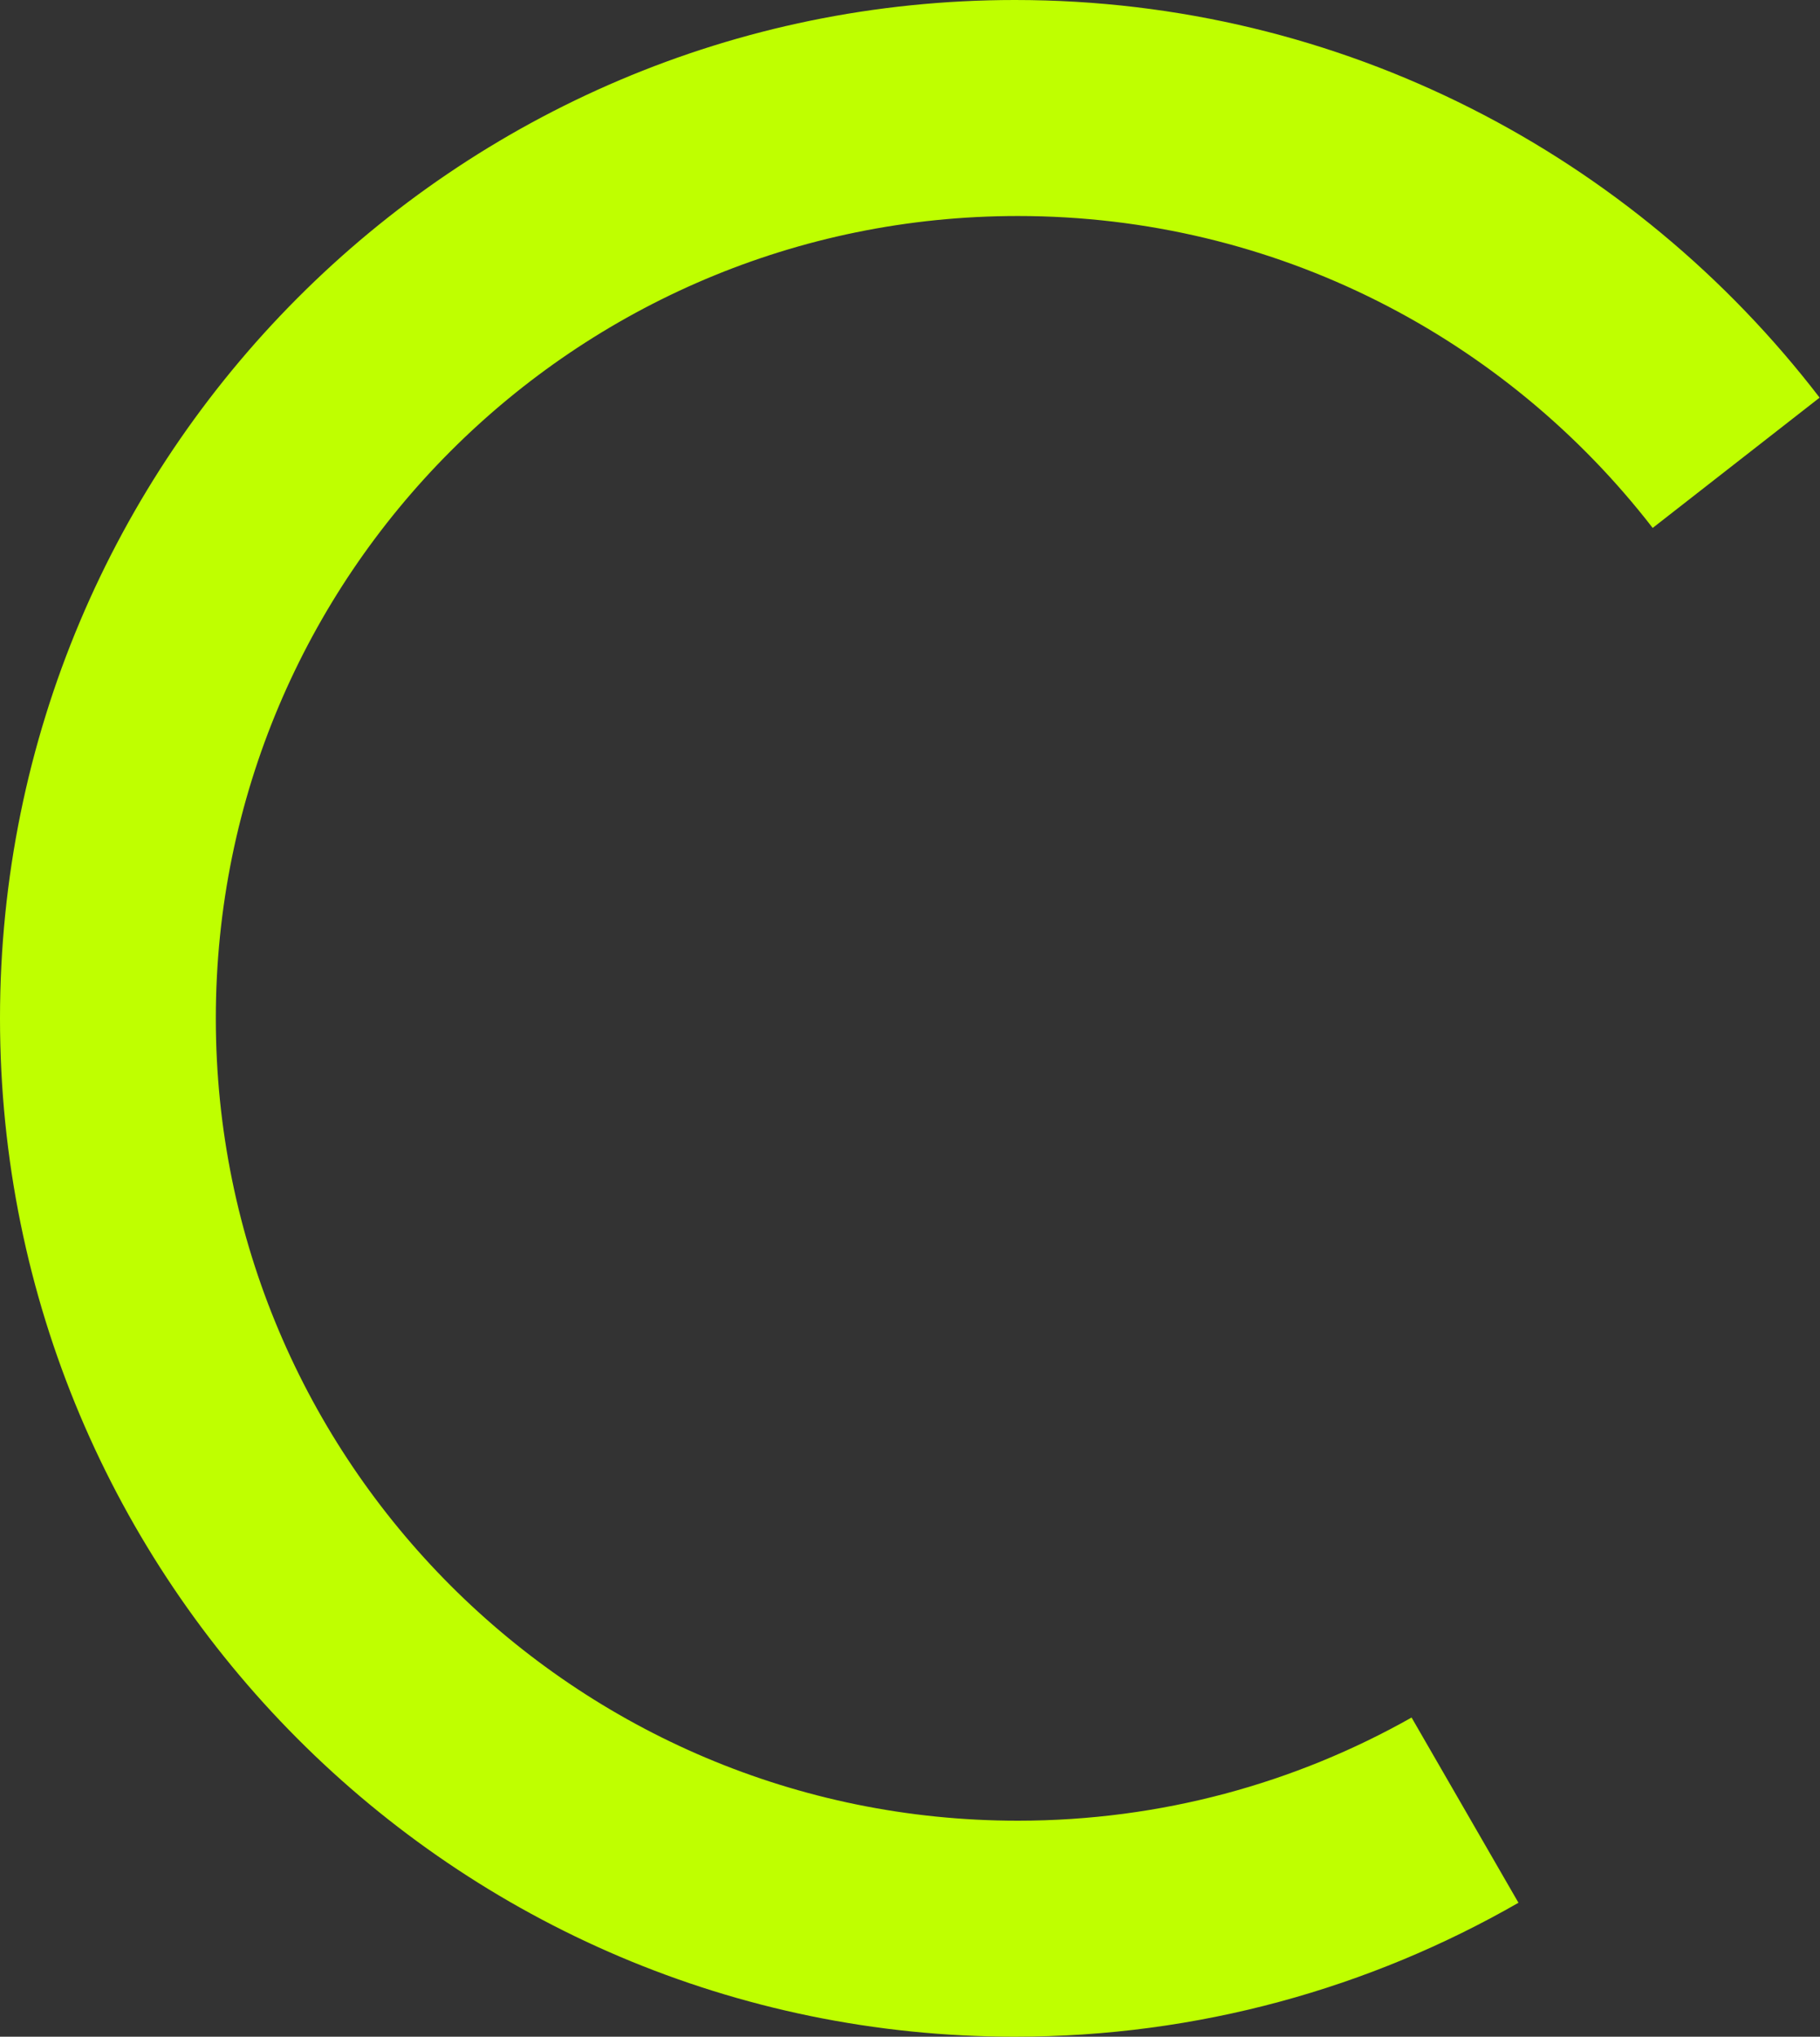
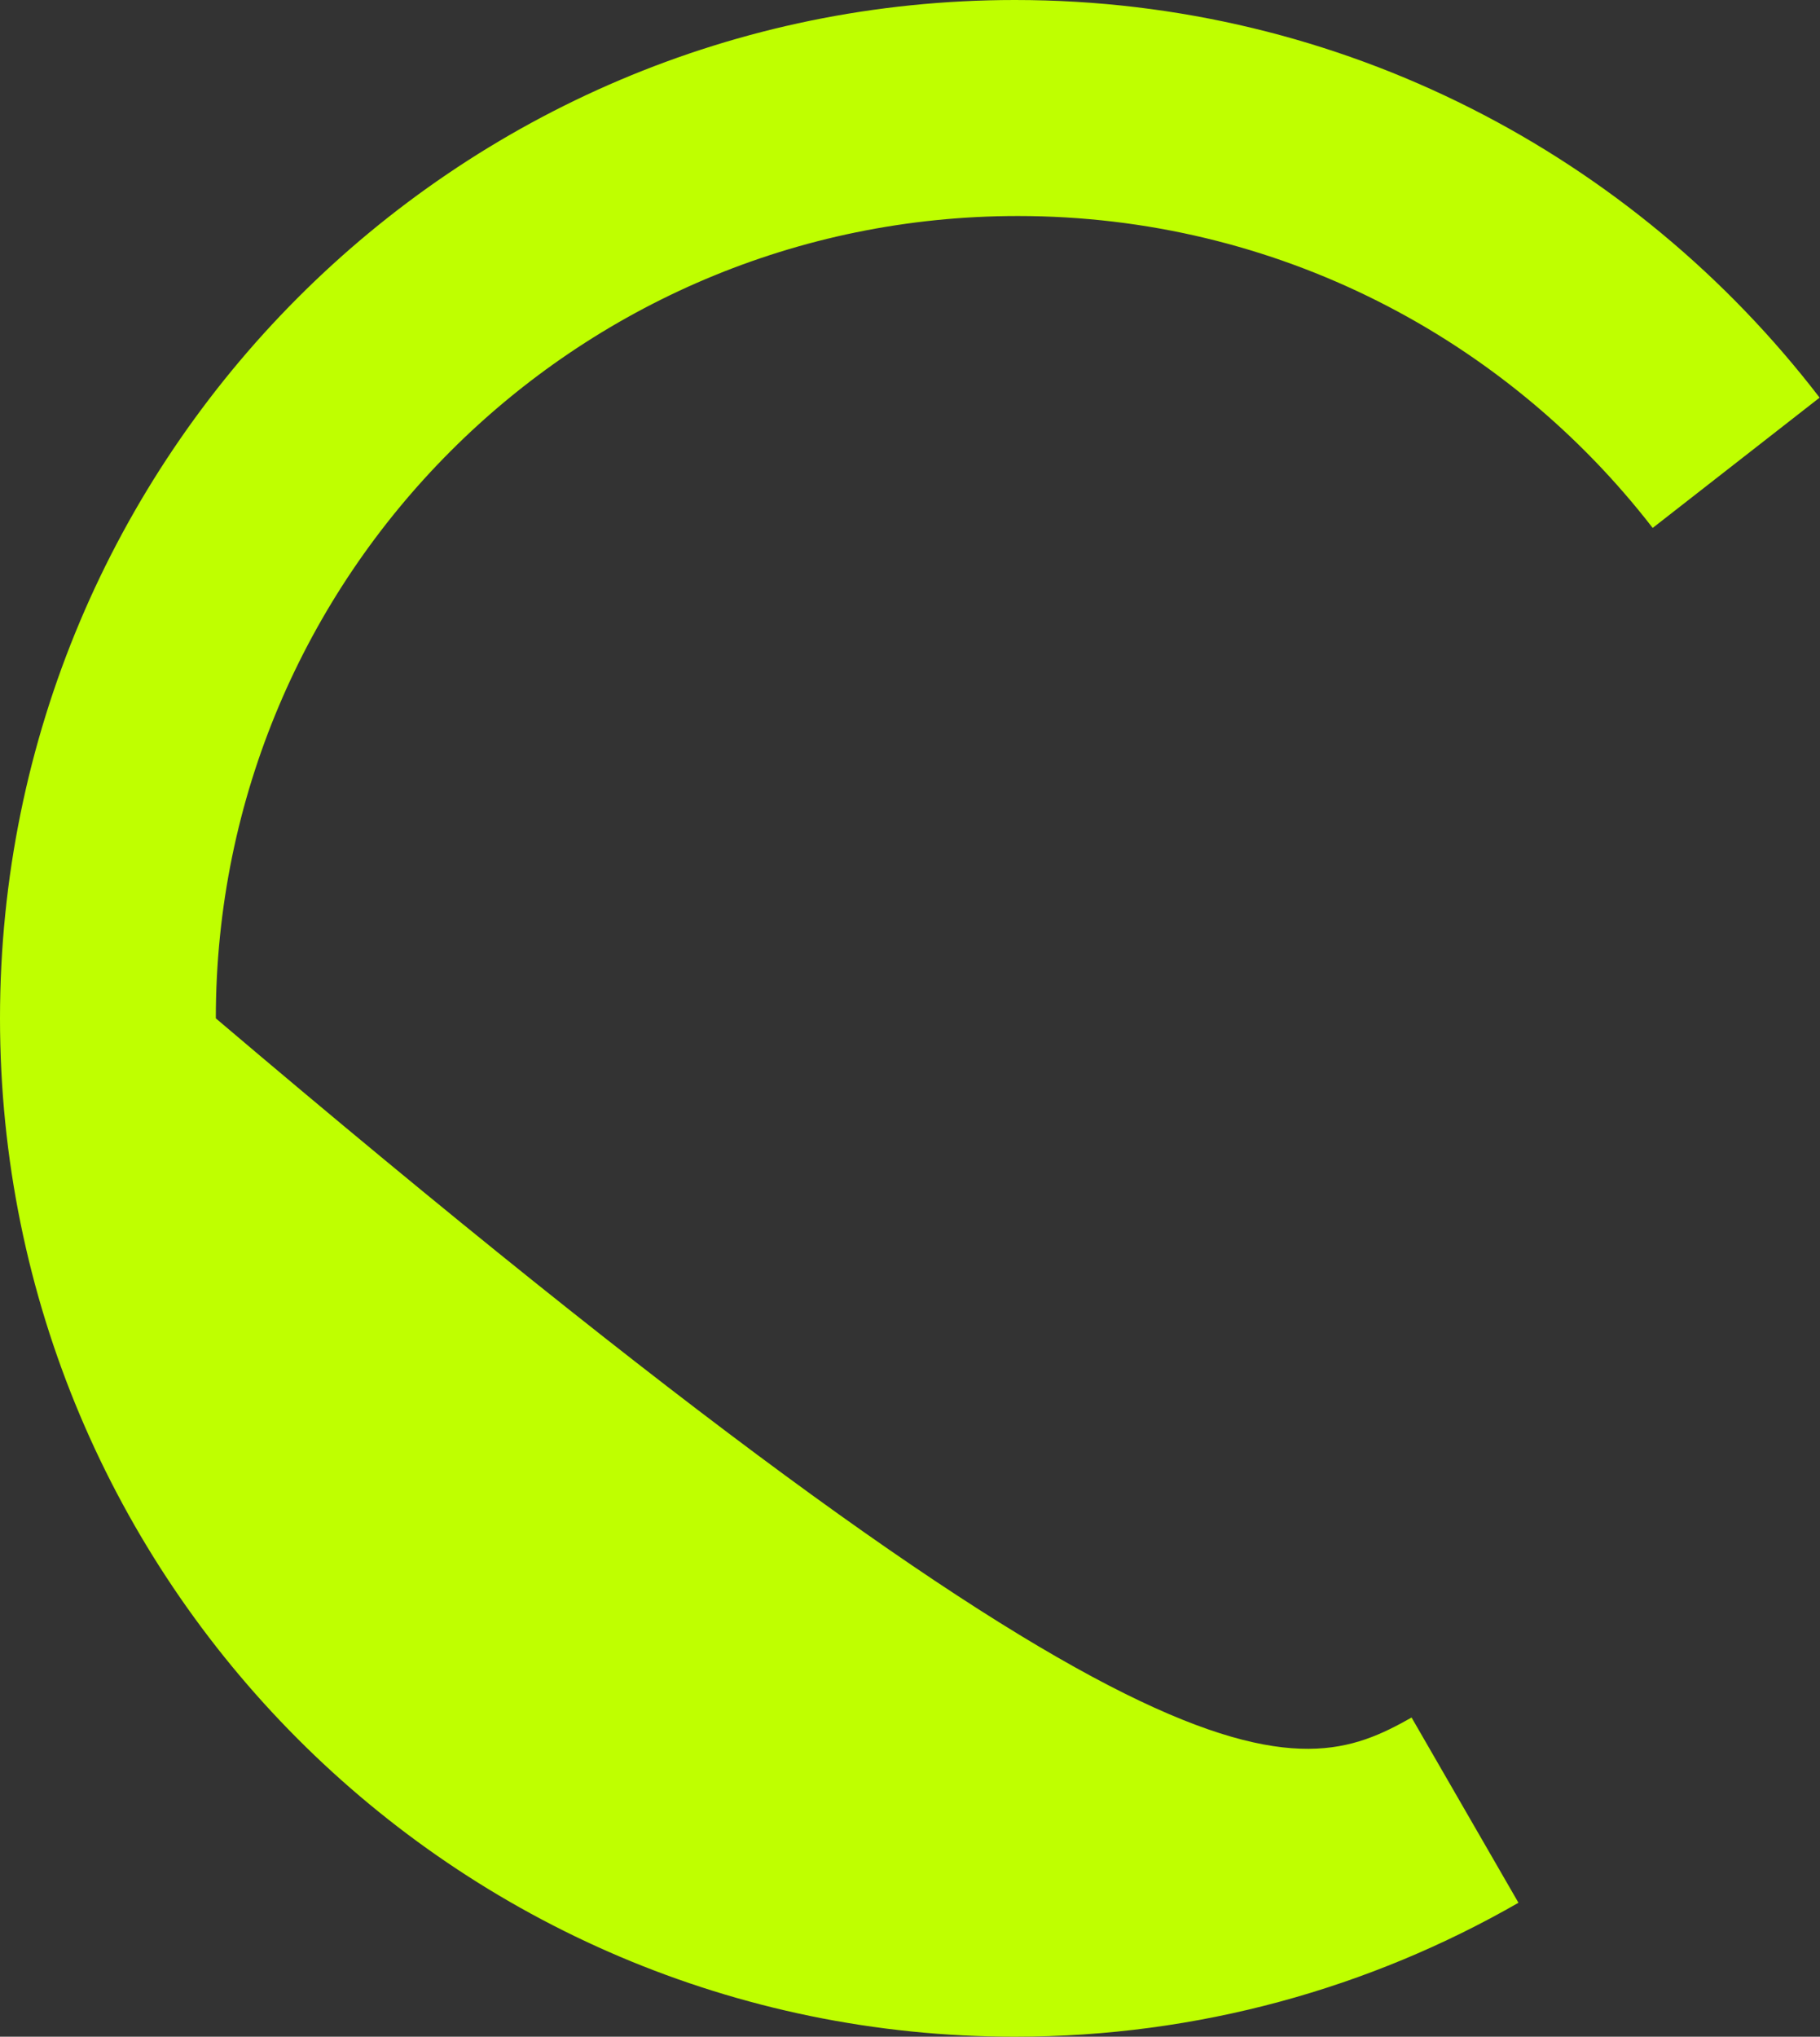
<svg xmlns="http://www.w3.org/2000/svg" xmlns:ns1="http://www.bohemiancoding.com/sketch/ns" width="118px" height="132px" viewBox="0 0 118 132" version="1.1">
  <rect x="0" y="0" width="118" height="132" fill="#333333" stroke="none" />
  <title>InnerYellow</title>
  <desc>Created with Sketch.</desc>
  <defs />
  <g id="Page-1" stroke="none" stroke-width="1" fill="none" fill-rule="evenodd" ns1:type="MSPage">
-     <path d="M98.45,123.318 C88.829,128.842 77.684,132 65.804,132 C29.461,132 -2.84217094e-14,102.451 -2.84217094e-14,66 C-2.84217094e-14,29.549 29.461,0 65.804,0 C87.05,0 105.944,10.099 117.975,25.771 L107.152,34.216 C97.641,21.919 82.742,14 65.993,14 C37.274,14 13.993,37.281 13.993,66 C13.993,94.719 37.274,118 65.993,118 C75.269,118 83.979,115.571 91.52,111.314 L98.45,123.318 Z" id="InnerYellow" fill="#BFFF00" ns1:type="MSShapeGroup" />
+     <path d="M98.45,123.318 C88.829,128.842 77.684,132 65.804,132 C29.461,132 -2.84217094e-14,102.451 -2.84217094e-14,66 C-2.84217094e-14,29.549 29.461,0 65.804,0 C87.05,0 105.944,10.099 117.975,25.771 L107.152,34.216 C97.641,21.919 82.742,14 65.993,14 C37.274,14 13.993,37.281 13.993,66 C75.269,118 83.979,115.571 91.52,111.314 L98.45,123.318 Z" id="InnerYellow" fill="#BFFF00" ns1:type="MSShapeGroup" />
  </g>
</svg>